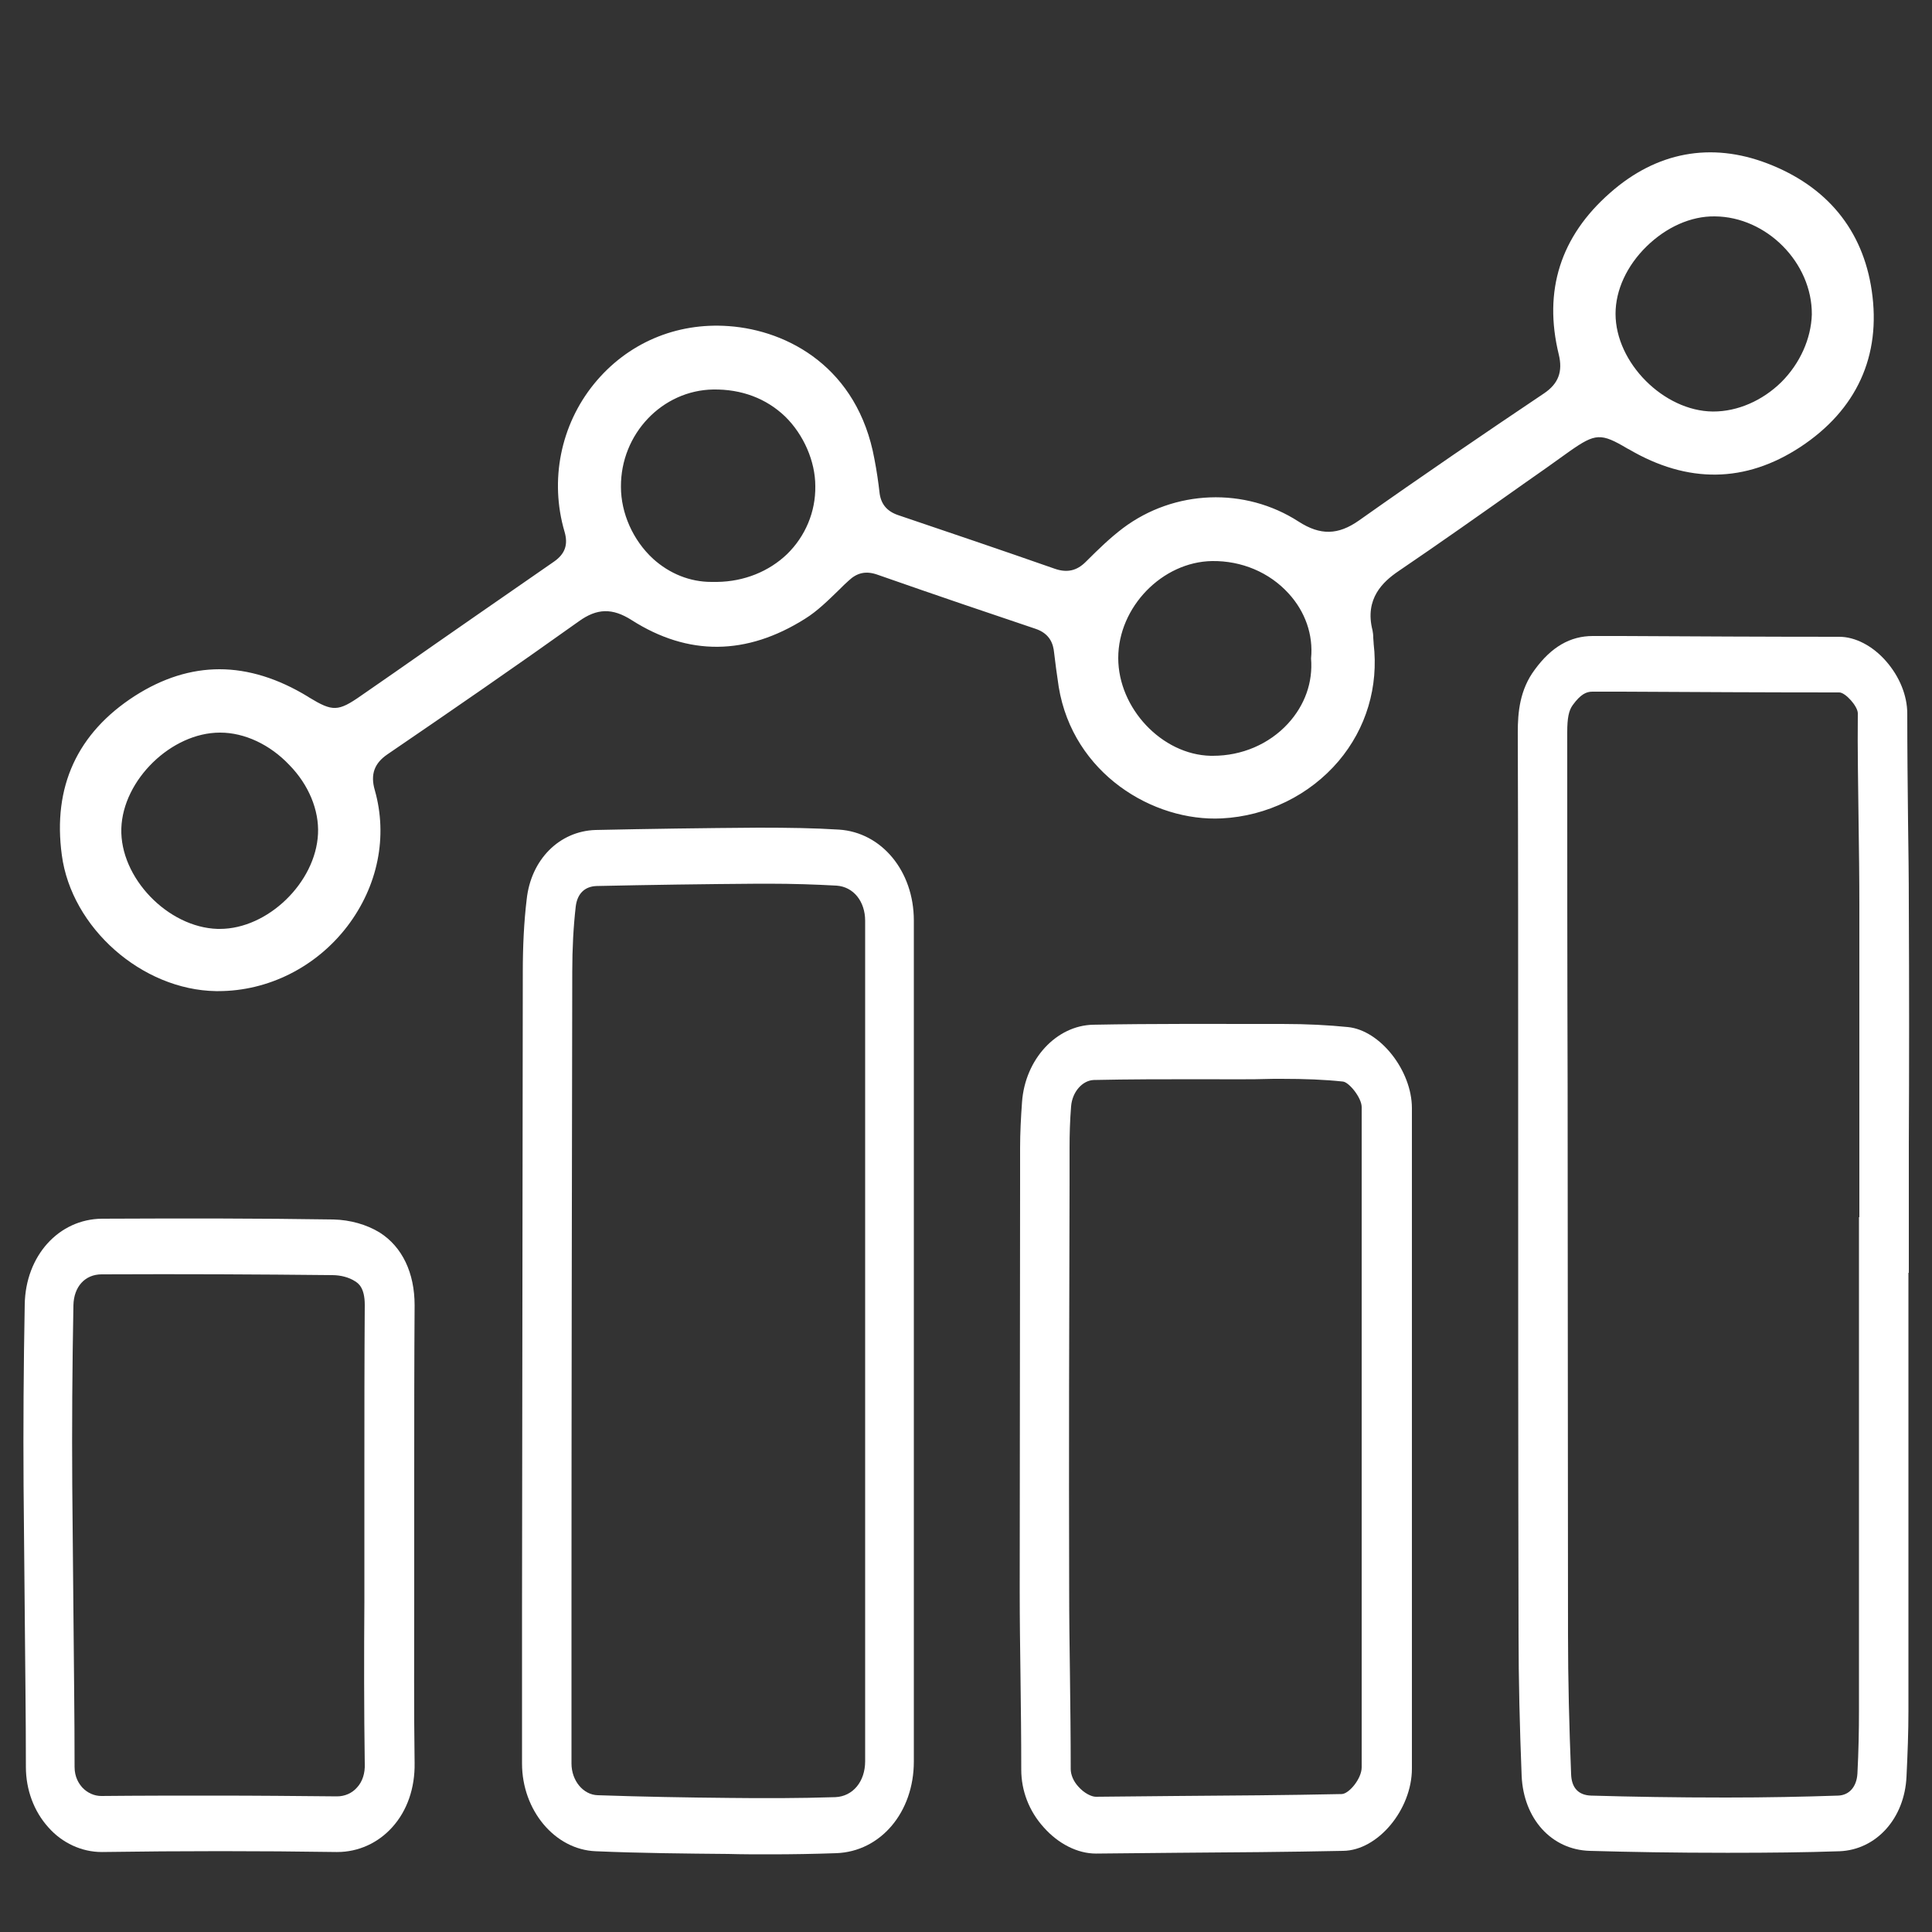
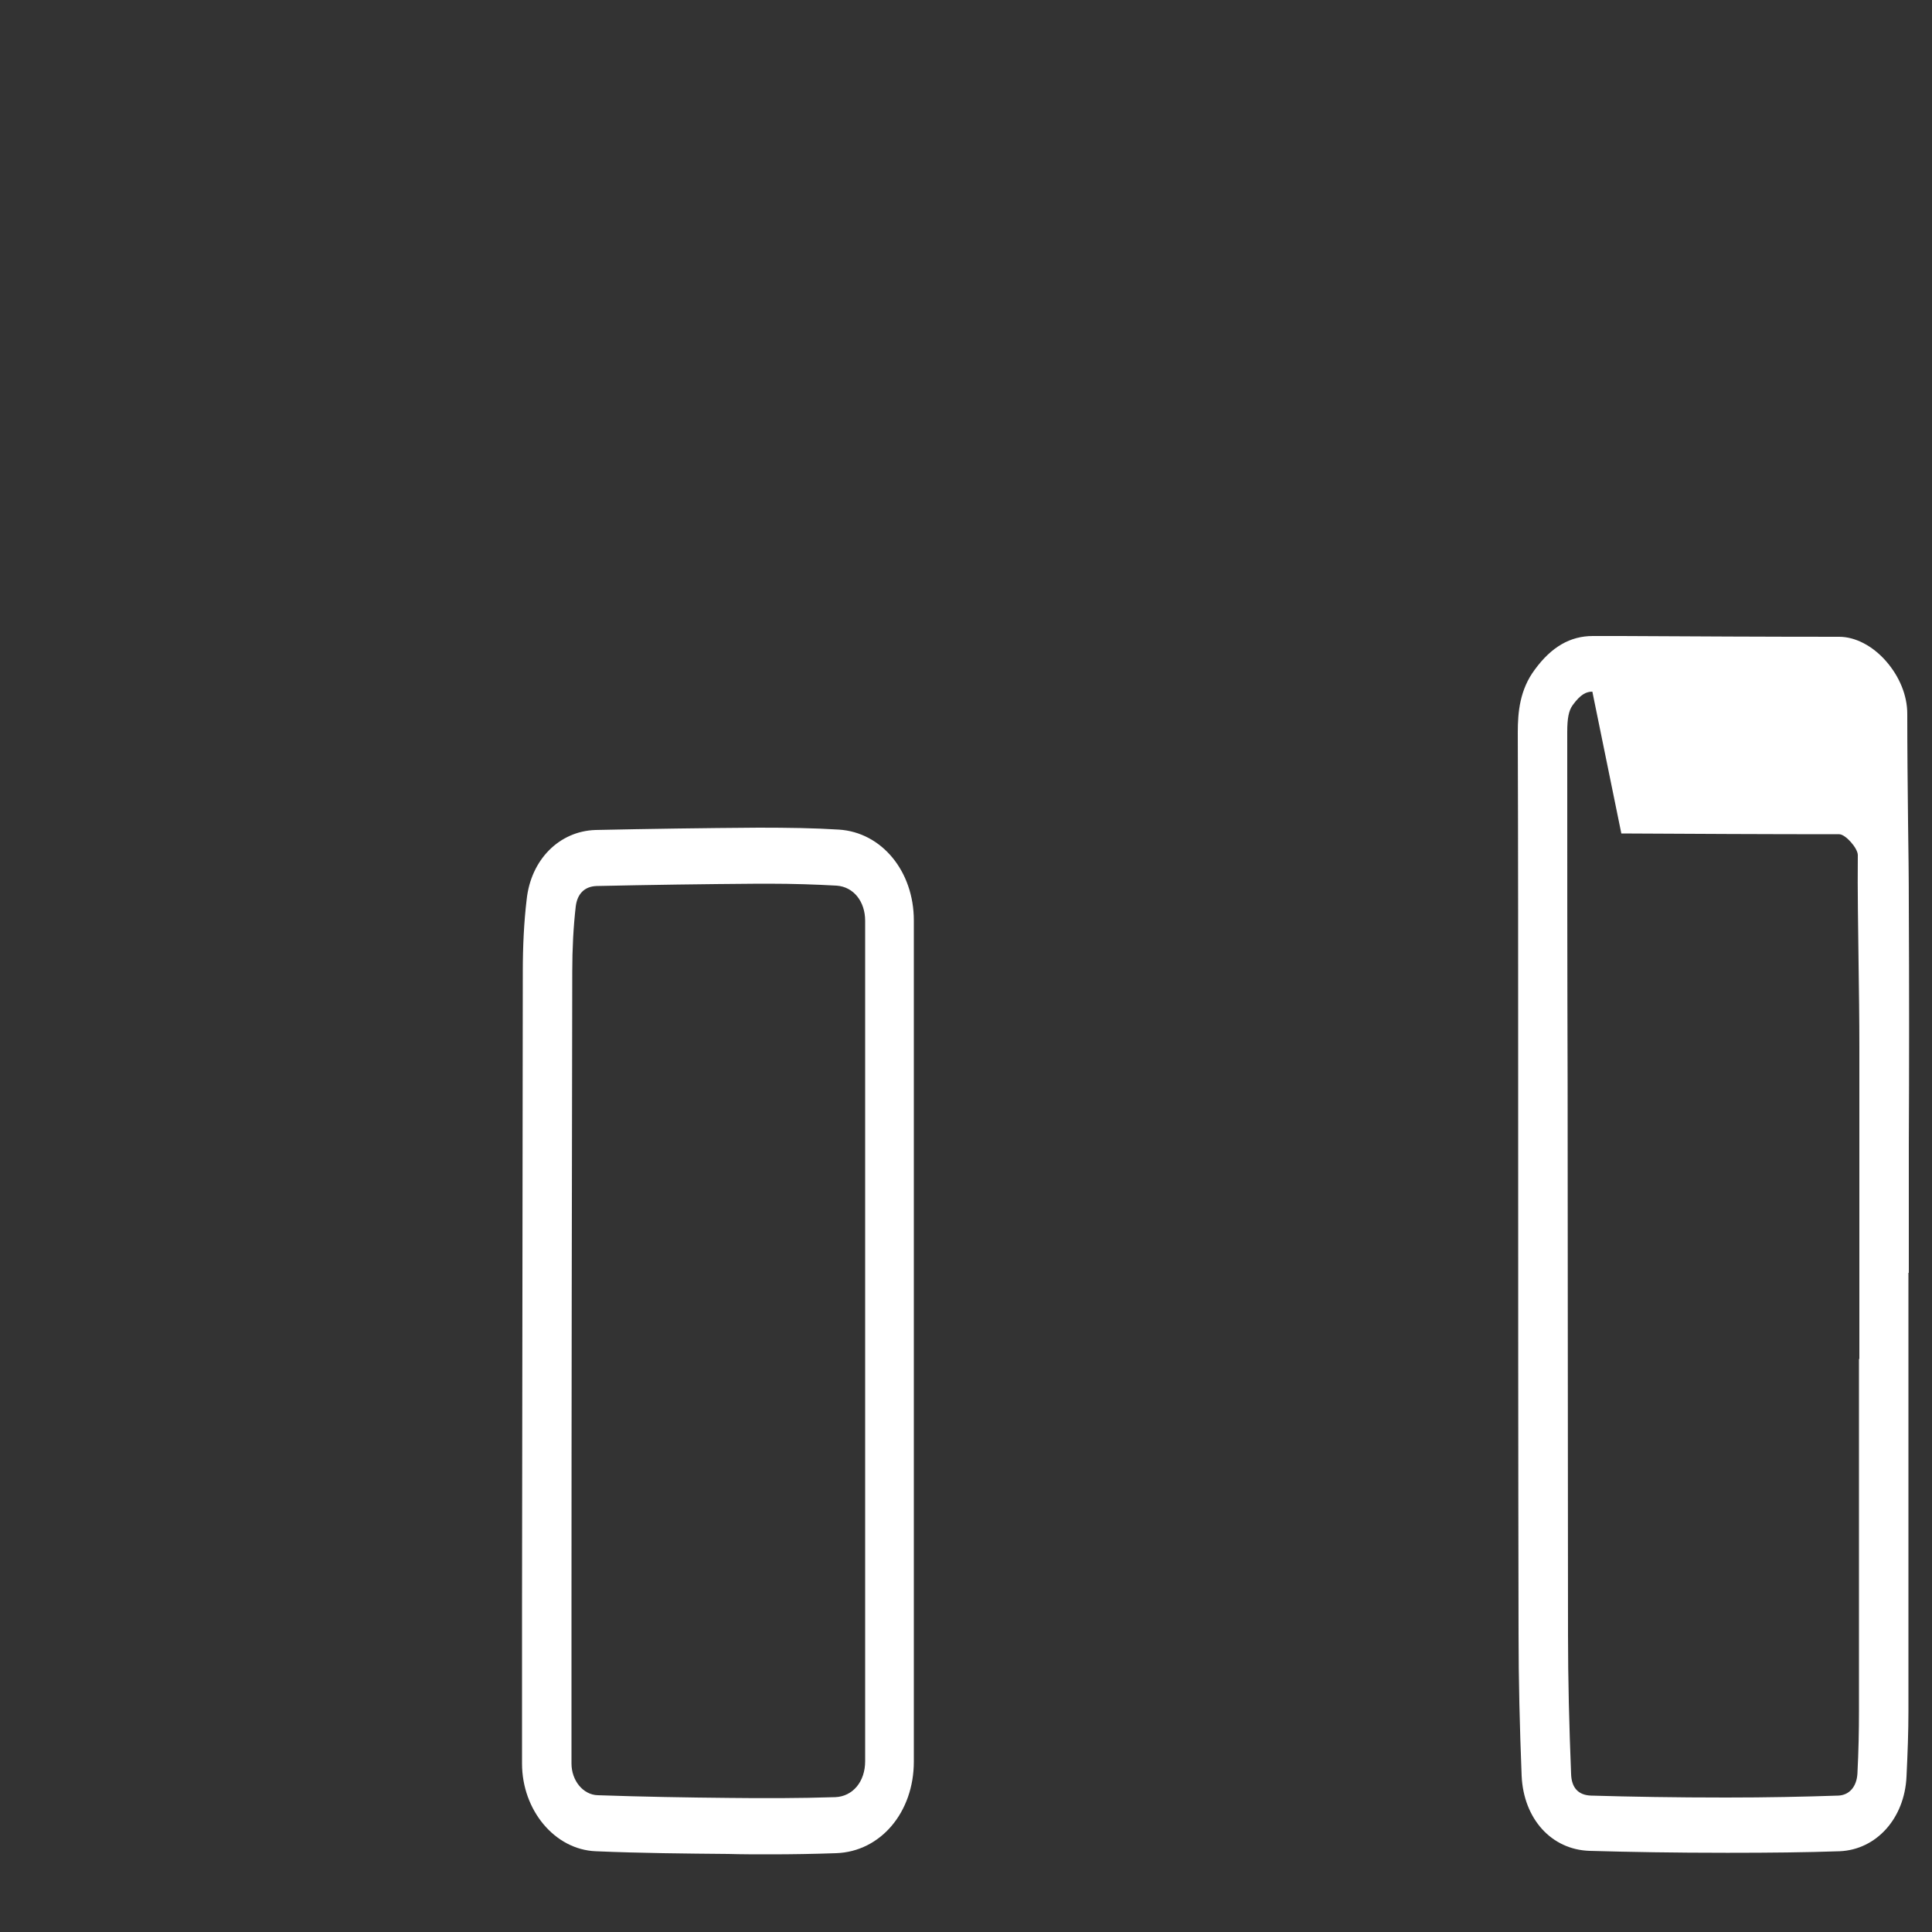
<svg xmlns="http://www.w3.org/2000/svg" id="Слой_1" x="0px" y="0px" viewBox="0 0 500 500" style="enable-background:new 0 0 500 500;" xml:space="preserve">
  <rect x="0" y="0" width="500" height="500" fill="#333333" stroke="none" />
  <style type="text/css"> .st0{fill:#FFFFFF;} </style>
  <g>
-     <path class="st0" d="M447.7,479.5c-0.4,0-0.8,0-1.1,0c-13.2,0-24.7-0.2-35.2-0.5c-9.9-0.3-17.1-8.3-17.6-19.4 c-0.5-12.6-0.8-24.9-0.8-36.7c-0.1-47.2-0.1-95.3-0.1-141.7c0-30.6,0-61.2-0.1-91.7c0-5.1,0.5-11,4.4-16.2c4.3-5.9,9.2-8.7,15-8.7 c0,0,0.1,0,0.1,0l7.4,0c18.5,0.1,37.6,0.2,56.3,0.2c0,0,0,0,0,0c4.1,0,8.6,2.3,12.1,6.3c3.5,4,5.5,8.9,5.5,13.6 c0,9.3,0.1,18.7,0.2,27.9c0.1,7.1,0.2,14.4,0.2,21.6c0.1,20.7,0.1,41.8,0,62.1c0,8.6,0,17.3,0,25.9v7.2h-0.1l0,22.2 c0,29.9,0,60.8,0,91.3c0,5.2-0.2,10.7-0.5,16.9c-0.5,10.8-7.8,18.9-17.3,19.3C467.3,479.4,458,479.5,447.7,479.5z M412.1,179 c-1.5,0-3,0.6-5.1,3.5c-1,1.4-1.4,3.3-1.4,7c0,30.6,0,61.2,0.1,91.8c0,46.4,0.1,94.5,0.1,141.7c0,11.6,0.3,23.8,0.8,36.1 c0.1,3.6,1.9,5.5,5.2,5.6c10.4,0.3,21.8,0.5,34.9,0.5c10.6,0,20.1-0.2,29-0.5c2.9-0.1,4.8-2.3,5-5.7c0.3-5.9,0.4-11.2,0.4-16.1 c0-30.4,0-61.3,0-91.2l0-36.7h0.1c0-6.2,0-12.5,0-18.7c0-20.3,0-41.4,0-62.1c0-7.1-0.1-14.4-0.2-21.4c-0.1-9.2-0.3-18.8-0.2-28.2 c0-1.8-3.2-5.4-4.8-5.4c-18.8,0-37.9-0.1-56.4-0.2L412.1,179C412.1,179,412.1,179,412.1,179z" />
+     <path class="st0" d="M447.7,479.5c-0.4,0-0.8,0-1.1,0c-13.2,0-24.7-0.2-35.2-0.5c-9.9-0.3-17.1-8.3-17.6-19.4 c-0.5-12.6-0.8-24.9-0.8-36.7c-0.1-47.2-0.1-95.3-0.1-141.7c0-30.6,0-61.2-0.1-91.7c0-5.1,0.5-11,4.4-16.2c4.3-5.9,9.2-8.7,15-8.7 c0,0,0.1,0,0.1,0l7.4,0c18.5,0.1,37.6,0.2,56.3,0.2c0,0,0,0,0,0c4.1,0,8.6,2.3,12.1,6.3c3.5,4,5.5,8.9,5.5,13.6 c0,9.3,0.1,18.7,0.2,27.9c0.1,7.1,0.2,14.4,0.2,21.6c0.1,20.7,0.1,41.8,0,62.1c0,8.6,0,17.3,0,25.9v7.2h-0.1l0,22.2 c0,29.9,0,60.8,0,91.3c0,5.2-0.2,10.7-0.5,16.9c-0.5,10.8-7.8,18.9-17.3,19.3C467.3,479.4,458,479.5,447.7,479.5z M412.1,179 c-1.5,0-3,0.6-5.1,3.5c-1,1.4-1.4,3.3-1.4,7c0,30.6,0,61.2,0.1,91.8c0,46.4,0.1,94.5,0.1,141.7c0,11.6,0.3,23.8,0.8,36.1 c0.1,3.6,1.9,5.5,5.2,5.6c10.4,0.3,21.8,0.5,34.9,0.5c10.6,0,20.1-0.2,29-0.5c2.9-0.1,4.8-2.3,5-5.7c0.3-5.9,0.4-11.2,0.4-16.1 c0-30.4,0-61.3,0-91.2h0.1c0-6.2,0-12.5,0-18.7c0-20.3,0-41.4,0-62.1c0-7.1-0.1-14.4-0.2-21.4c-0.1-9.2-0.3-18.8-0.2-28.2 c0-1.8-3.2-5.4-4.8-5.4c-18.8,0-37.9-0.1-56.4-0.2L412.1,179C412.1,179,412.1,179,412.1,179z" />
  </g>
  <g>
-     <path class="st0" d="M457.4,42.3c-14.6-5.6-28.7-3-40.7,7.6c-12.9,11.3-17.3,25.4-13.3,41.8c1.1,4.5-0.1,7.6-3.8,10.1 c-15.2,10.2-31.5,21.3-47.9,32.9c-5.4,3.8-10,3.9-15.6,0.3c-13.9-9-32.2-8.3-45.5,1.7c-3.3,2.5-6.3,5.4-9.6,8.7 c-2.3,2.3-4.8,2.9-8,1.8c-14-4.9-27.6-9.5-40.6-13.9c-2.9-1-4.5-2.9-4.8-6c-0.3-2.6-0.7-5.4-1.3-8.5c-4.3-23.6-22.3-33.3-37.7-34.4 c-13.6-1-26.3,4.4-34.9,15c-8.6,10.6-11.5,24.9-7.6,38.2c1,3.4,0.1,5.8-2.8,7.8c-13.7,9.5-27.6,19.1-41,28.5l-8.8,6.1 c-6,4.2-7.4,4.2-13.5,0.5l-0.3-0.2c-7.7-4.7-15.4-7.1-22.9-7.1c-7.4,0-14.7,2.3-21.9,6.9C20,189.7,13.6,203.6,16,221.3 c2.5,18.8,20.7,34.9,39.9,35.2c0.2,0,0.4,0,0.6,0c12.9,0,25.3-6.2,33.4-16.8c7.9-10.4,10.5-23.2,7.1-35.2c-1.2-4.1-0.1-7,3.3-9.3 c16.7-11.4,33.1-22.7,49.5-34.4c4.7-3.4,8.7-3.5,13.7-0.3c14.6,9.3,29.7,9.2,44.9-0.4c3.2-2,5.9-4.7,8.9-7.6 c0.8-0.8,1.5-1.5,2.3-2.2c2.2-2.1,4.5-2.6,7.4-1.6c16,5.6,29,10,40.9,14c4,1.3,4.7,4.2,4.9,6.2c0.3,2.7,0.7,5.5,1.2,8.9 c3.7,22.4,24.4,34.9,42.2,34c11.7-0.6,22.7-6,30.2-14.8c7.2-8.5,10.4-19.3,9.1-30.4l0-0.1c0-0.5-0.1-0.9-0.1-1.4 c0-0.8-0.1-1.5-0.2-2c-2.1-8.2,2.8-12.6,6.6-15.2c10.9-7.4,21.8-15.1,32.4-22.6c4-2.8,8-5.6,12-8.5c6.7-4.7,8.1-4.8,15-0.7l0.4,0.2 c15.2,8.9,30.1,8.7,44.3-0.6c14.6-9.6,21-23.6,18.5-40.5C482.1,59.5,472.8,48.2,457.4,42.3z M82.3,215.8 c-0.6,12.6-13,24.6-25.4,24.6c-0.2,0-0.4,0-0.6,0c-12.9-0.4-25.3-13.3-24.9-26c0.4-12.6,13-24.8,25.5-24.8c0,0,0.1,0,0.1,0 c6.3,0,12.9,3.1,17.9,8.4C79.9,203.1,82.6,209.7,82.3,215.8z M203.7,143.4c-4.7,4.5-11.1,7.1-18.1,7.2c-0.5,0-1,0-1.5,0 c-5.5,0-10.8-2.1-15.1-6c-5.2-4.8-8.3-11.8-8.3-18.6c-0.1-13.7,10.7-25,23.9-25.2c7.3-0.1,13.7,2.3,18.6,7c4.8,4.7,7.8,11.6,7.8,18 C211.1,132.5,208.4,138.8,203.7,143.4z M333.3,187.3c-4.9,5.3-11.9,8.3-19.4,8.3c-0.2,0-0.4,0-0.6,0c-12.6-0.3-23.9-12.3-23.9-25.3 c0-13.2,11.4-24.9,24.3-25.1c7.6-0.1,14.8,2.9,19.8,8.4c4.3,4.7,6.4,10.7,5.8,16.8C339.8,176.6,337.7,182.5,333.3,187.3z M461,98.9 c-4.9,4.8-11.3,7.6-17.6,7.6c0,0-0.1,0-0.1,0c-12.7-0.1-25.2-12.6-25.2-25.3c0-6.1,2.9-12.4,8-17.4c5.1-5,11.5-7.9,17.7-7.8 c13.4,0.1,25.2,12,25.1,25.4C468.7,87.6,465.9,94,461,98.9z" />
-   </g>
+     </g>
  <g>
    <path class="st0" d="M199.3,479.9c-3.7,0-7.3,0-10.8-0.1c-11-0.1-22.7-0.2-34.3-0.7c-10.6-0.4-19.1-10.6-19.1-22.7l0-39.8 c0.1-54.1,0.1-110.1,0.2-165.1c0-6.6,0.3-12.9,1-18.7c1.1-10.4,8.5-17.7,17.8-18c13.8-0.3,27.9-0.5,42.2-0.6 c7.7,0,14.5,0.1,20.8,0.5c11.1,0.7,19.4,10.8,19.4,23.5v138.4c0,26.4,0,52.8,0,79.3c0,13.1-8.6,23.3-20.1,23.7 C210.7,479.8,205,479.9,199.3,479.9z M198.8,228.7c-0.8,0-1.6,0-2.4,0c-14.2,0.1-28.3,0.3-42,0.6c-3.1,0.1-5,2-5.4,5.3 c-0.6,5.2-0.9,10.9-0.9,16.9c-0.1,55-0.2,111-0.2,165.1l0,39.8c0,4.4,3,8.1,6.8,8.2c11.5,0.4,23.1,0.6,34,0.7 c8.8,0.1,18.2,0.1,27.5-0.2c4.5-0.2,7.7-4,7.7-9.3c0-26.4,0-52.8,0-79.3V238.3c0-5-3-8.8-7.4-9.1 C211.1,228.9,205.3,228.7,198.8,228.7z" />
  </g>
  <g>
-     <path class="st0" d="M283.6,479.7c-4.7,0-9.7-2.5-13.5-6.8c-3.8-4.2-5.8-9.5-5.8-14.9c0-8.1-0.1-16.4-0.2-24.4 c-0.1-7.2-0.2-14.6-0.2-22c0-35,0.1-70.5,0.1-104.9l0-9.6c0-3.8,0.2-7.8,0.5-11.9c0.8-11.1,8.9-19.8,18.4-20 c15.7-0.3,31.6-0.2,46.9-0.2l2,0c6.6,0,12,0.3,17,0.8c8.4,0.8,16.6,11.3,16.6,21c0,20.8,0,41.5,0,62.3l0,30.6h0v16 c0,20.7,0,41.3,0,62c0,10.6-8.8,21.2-17.8,21.3c-14.3,0.3-28.9,0.4-43,0.5c-6.9,0.1-13.9,0.1-20.8,0.2 C283.7,479.7,283.7,479.7,283.6,479.7z M310.5,279.3c-9.1,0-18.3,0-27.4,0.2c-3,0.1-5.6,3.1-5.9,6.8c-0.3,3.7-0.4,7.3-0.4,10.7 l0,9.6c-0.1,34.4-0.2,69.9-0.1,104.8c0,7.2,0.1,14.6,0.2,21.8c0.1,8.1,0.2,16.4,0.2,24.6c0,1.5,0.7,3.2,2,4.6 c1.5,1.7,3.4,2.6,4.5,2.6c0,0,0,0,0,0c6.9-0.1,13.9-0.1,20.8-0.2c14-0.1,28.6-0.2,42.8-0.5c1.9,0,5.2-4,5.2-6.9c0-20.7,0-41.3,0-62 v-30.5h0l0-16.1c0-20.8,0-41.5,0-62.3c0-2.4-3.3-6.5-4.9-6.6c-4.7-0.5-9.7-0.7-15.9-0.7l-2,0C323.4,279.4,317,279.3,310.5,279.3z" />
-   </g>
+     </g>
  <g>
-     <path class="st0" d="M87.3,479.3c-0.1,0-0.2,0-0.3,0c-19.7-0.3-40.1-0.3-60.5,0c-0.1,0-0.2,0-0.2,0c-5.1,0-10.2-2.3-13.8-6.4 c-3.7-4.1-5.8-9.7-5.8-15.6c0-13.4-0.2-27-0.3-40.2c-0.1-10.7-0.2-21.7-0.3-32.6c-0.1-15,0-30.8,0.3-46.9 c0.2-12.6,8.8-22.1,20-22.2c21.2-0.1,40.8-0.1,59.9,0.2c4.3,0.1,8.6,1.3,12,3.4c5.8,3.7,9,10.4,9,18.8c-0.1,14.5-0.1,29.2-0.1,43.4 c0,3.1,0,6.1,0,9.2h0l0,7.2c0,5.7,0,11.4,0,17.1c0,13.6-0.1,27.7,0.1,41.6c0.1,6.4-1.9,12.3-5.8,16.6 C97.8,477,92.7,479.3,87.3,479.3z M55.7,464.7c10.6,0,21.1,0.1,31.5,0.2c2,0,3.9-0.8,5.2-2.3c1.4-1.5,2.1-3.7,2-6.1 c-0.2-14-0.2-28.2-0.1-41.9c0-3.4,0-6.8,0-10.2l0,0v-6.8c0-5.5,0-10.9,0-16.4c0-14.3,0-29,0.1-43.5c0-4.5-1.7-5.6-2.5-6.1 c-1.5-1-3.7-1.6-5.9-1.6c-19-0.2-38.5-0.3-59.7-0.2c-4.3,0-7.2,3.2-7.3,8c-0.3,16-0.4,31.7-0.3,46.6c0.1,10.8,0.2,21.8,0.3,32.5 c0.1,13.2,0.3,26.9,0.3,40.4c0,2.6,1.1,4.3,2,5.3c1.3,1.4,3.1,2.2,4.9,2.2C36.2,464.7,46,464.7,55.7,464.7z" />
-   </g>
+     </g>
</svg>